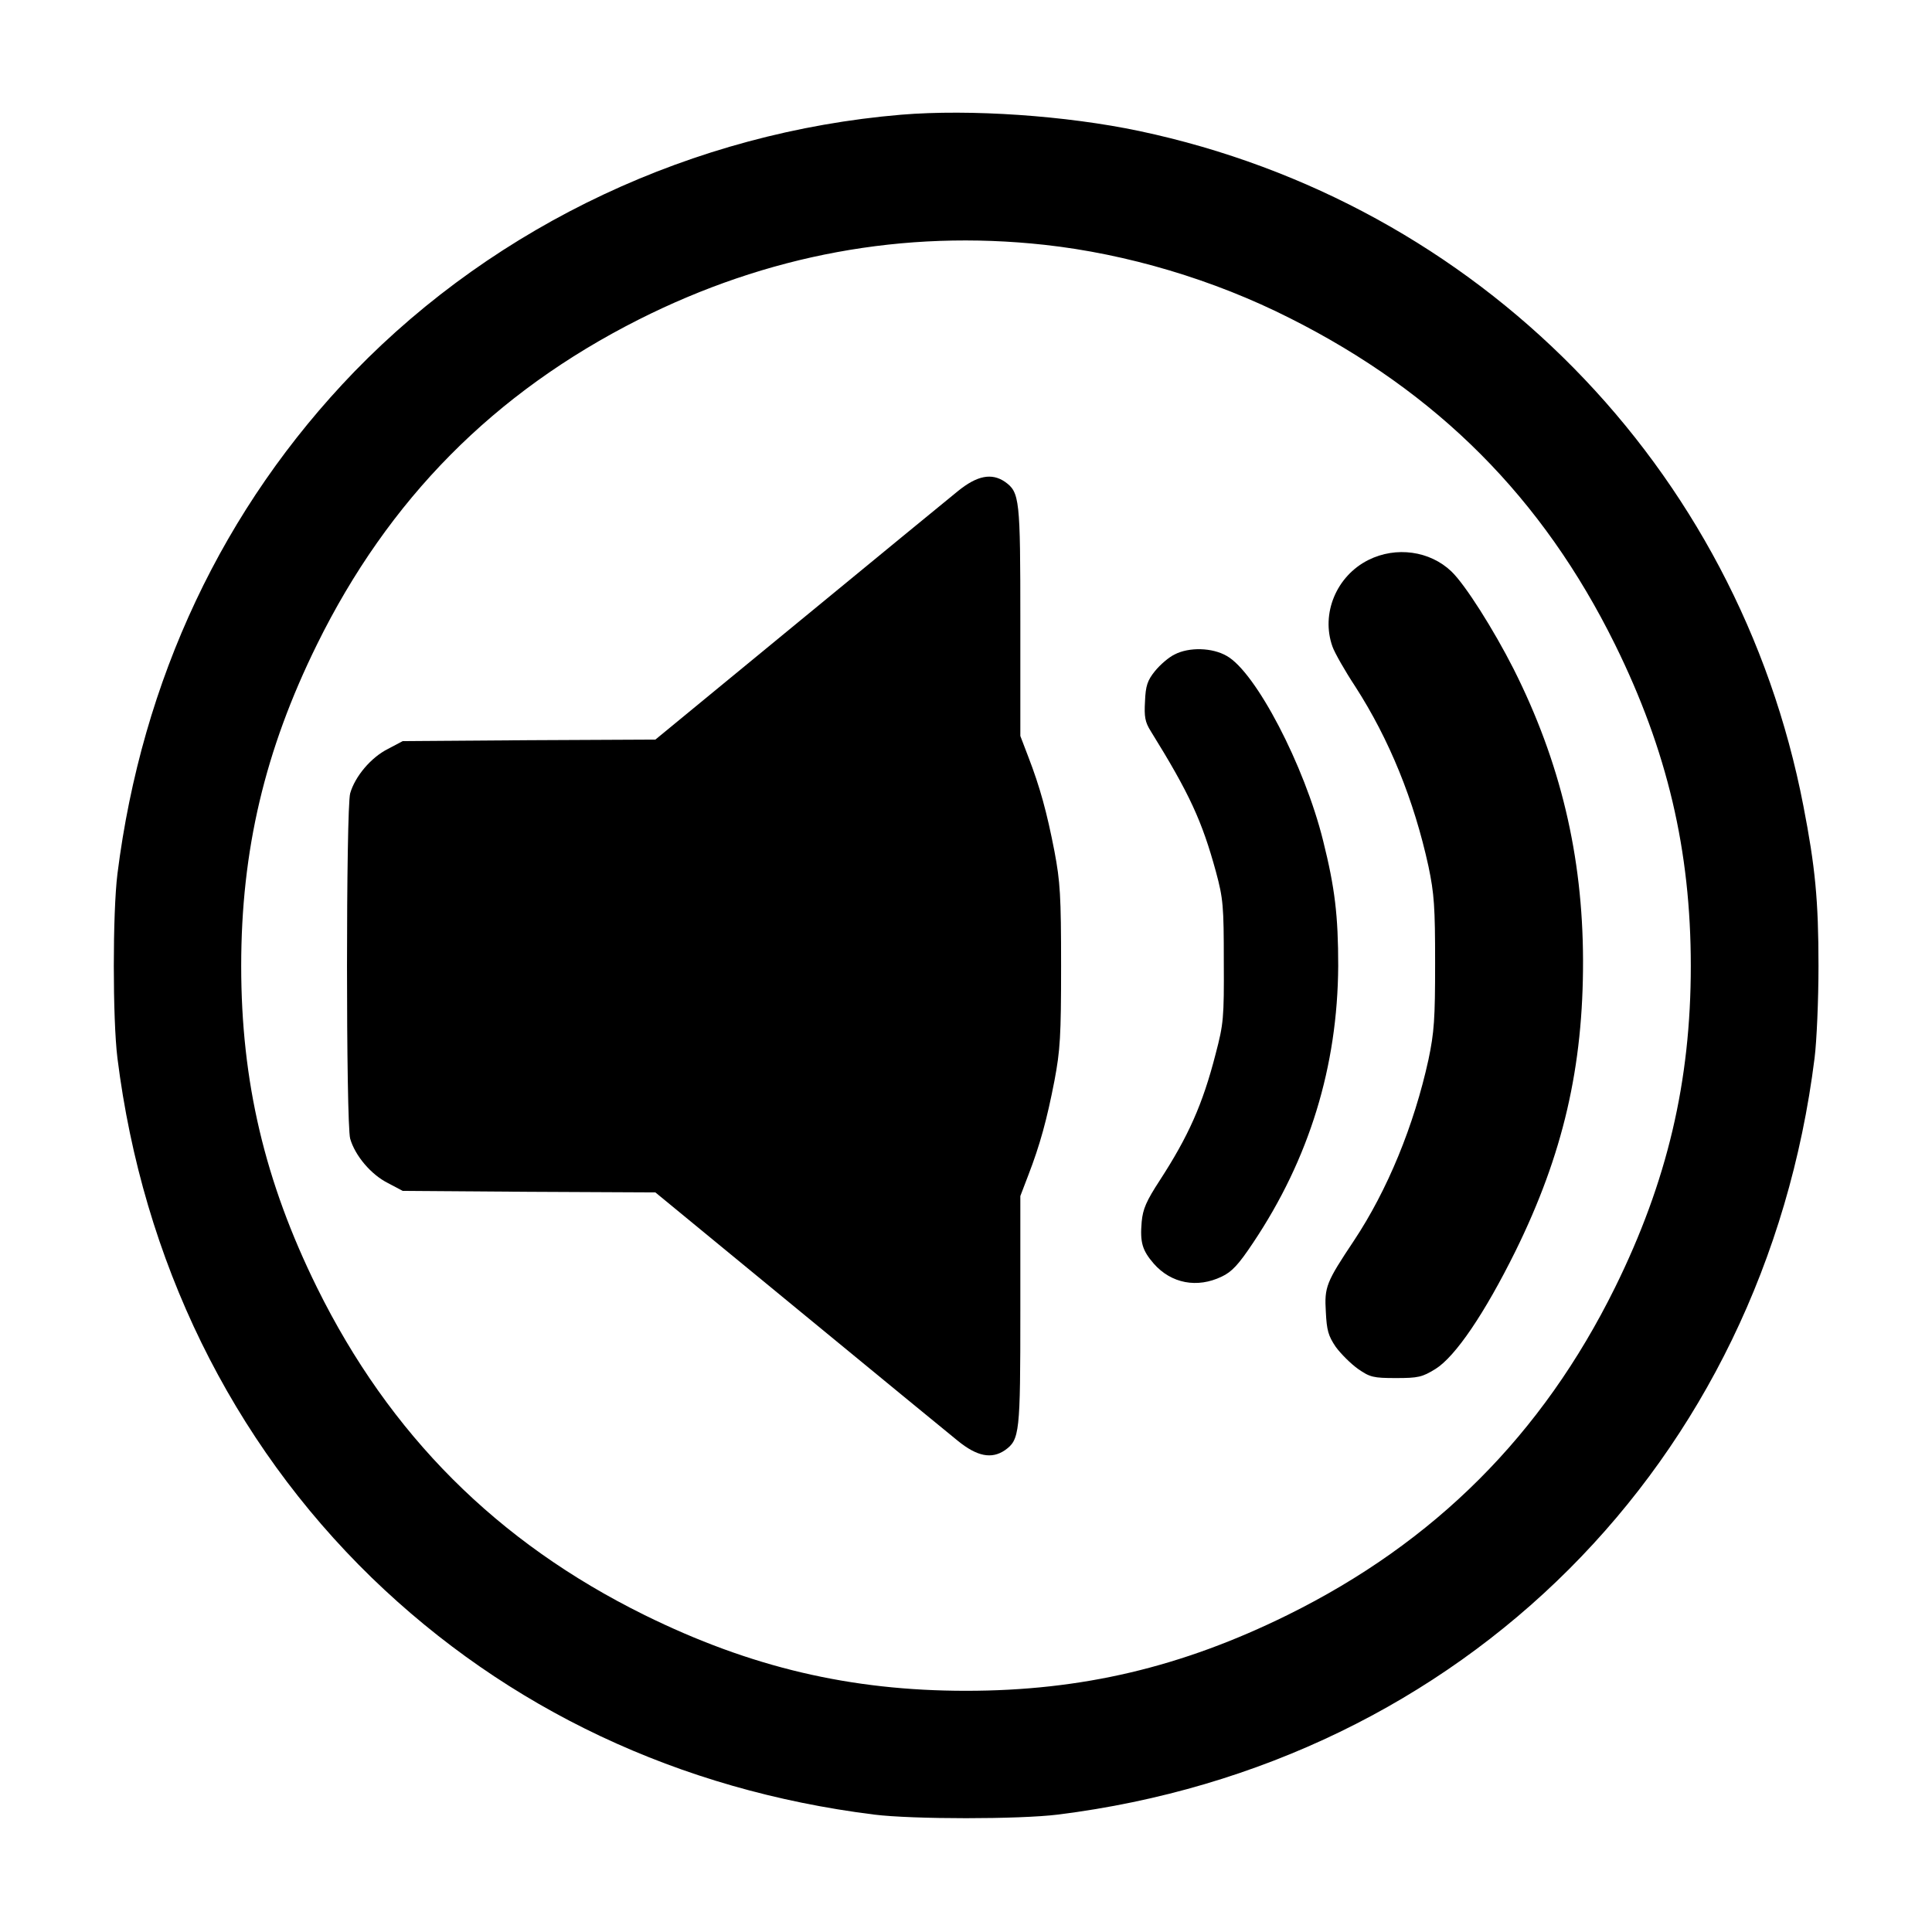
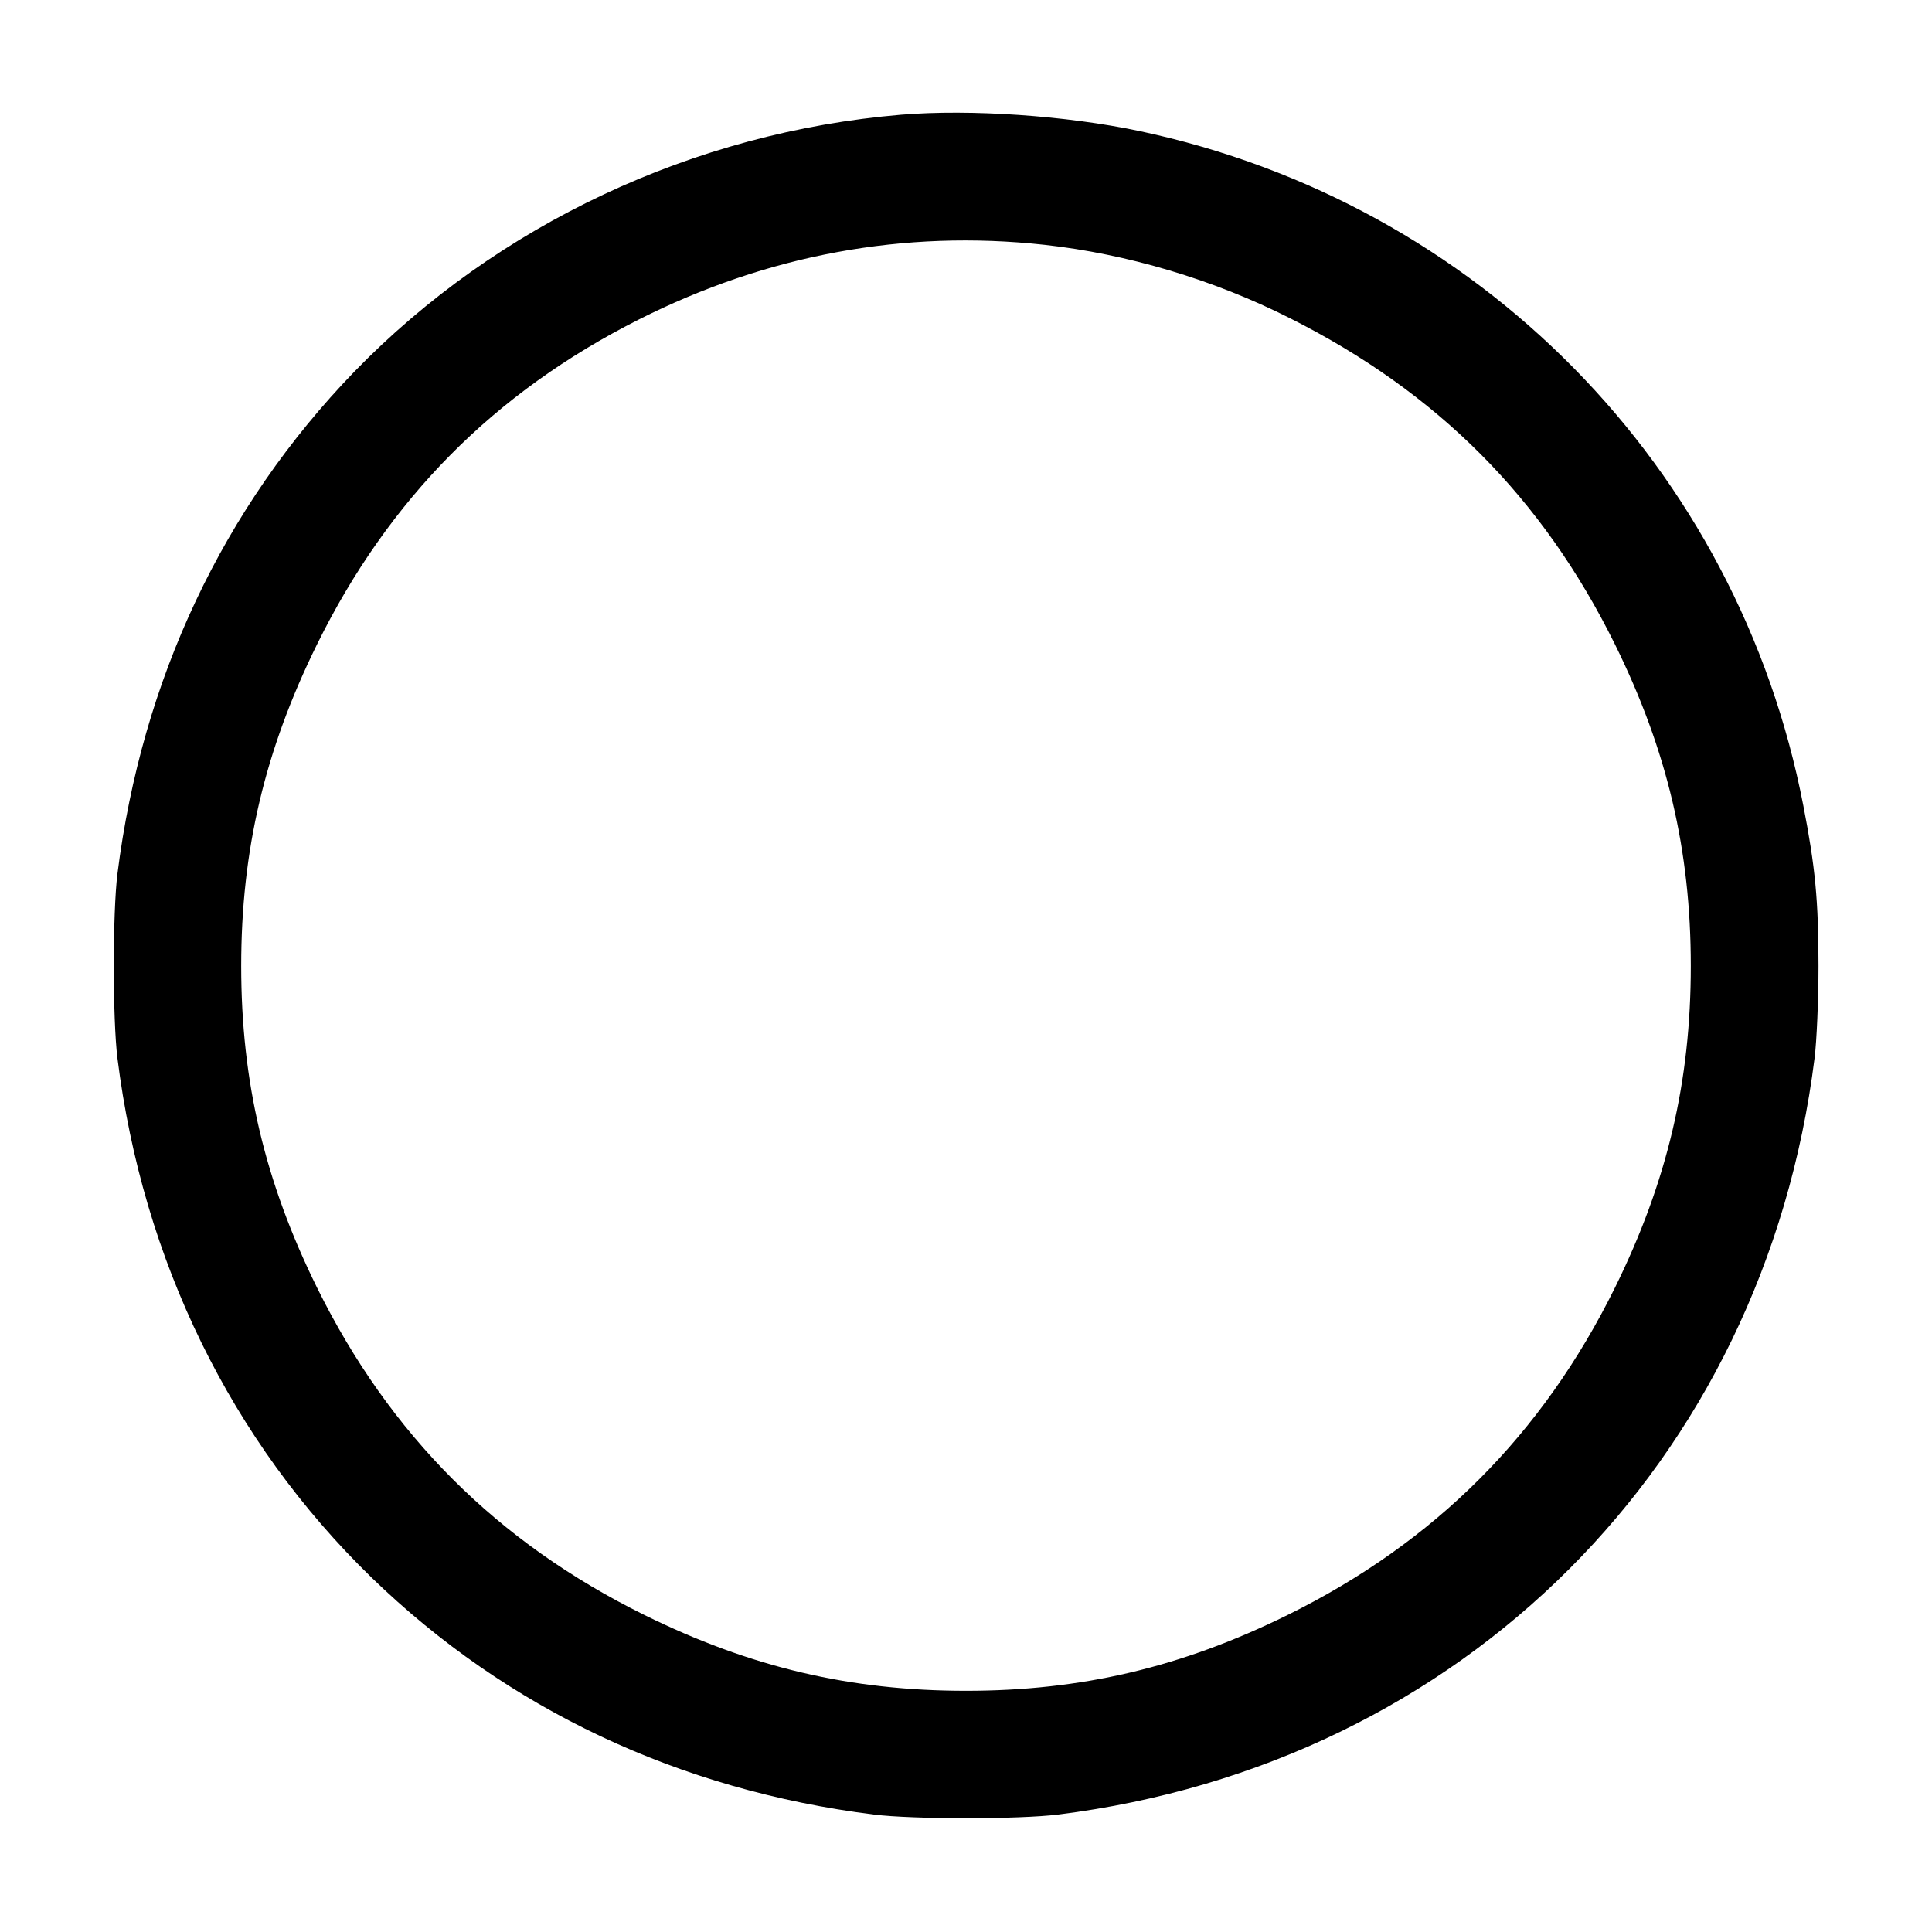
<svg xmlns="http://www.w3.org/2000/svg" version="1.0" width="640pt" height="640pt" viewBox="0 0 640 640" preserveAspectRatio="xMidYMid meet">
  <g transform="translate(0,640) scale(0.1,-0.1)" fill="#000000" stroke="none">
    <path d="M2985 6020 c-687 -58 -1337 -363 -1811 -851 -435 -450 -704 -1020 -785 -1664 -16 -129 -16 -481 0 -610 84 -671 377 -1269 842 -1721 450 -436 1019 -704 1664 -785 129 -16 481 -16 610 0 1341 168 2338 1165 2506 2506 7 55 13 192 13 305 0 218 -11 329 -50 530 -217 1124 -1077 1998 -2200 2236 -242 51 -559 73 -789 54z m475 -431 c273 -30 560 -115 813 -243 489 -246 837 -595 1077 -1081 173 -351 251 -682 251 -1065 0 -383 -78 -714 -251 -1065 -241 -488 -597 -844 -1085 -1085 -351 -173 -682 -251 -1065 -251 -383 0 -714 78 -1065 251 -488 241 -844 597 -1085 1085 -173 351 -251 682 -251 1065 0 383 78 714 251 1065 237 481 586 834 1065 1076 426 215 879 299 1345 248z" />
-     <path d="M3173 4773 c-32 -26 -270 -221 -530 -435 l-472 -388 -418 -2 -419 -3 -49 -26 c-56 -28 -109 -91 -125 -147 -14 -50 -14 -1094 0 -1144 16 -56 69 -119 125 -147 l49 -26 419 -3 418 -2 472 -388 c260 -214 498 -409 530 -435 64 -52 112 -61 156 -31 49 35 51 56 51 462 l0 380 26 68 c39 101 62 185 87 314 19 101 22 147 22 380 0 233 -3 279 -22 380 -25 129 -48 213 -87 314 l-26 68 0 380 c0 406 -2 427 -51 462 -44 30 -92 21 -156 -31z" />
-     <path d="M4533 4545 c-106 -53 -158 -178 -119 -287 7 -20 41 -80 76 -133 112 -174 194 -375 242 -595 19 -91 22 -134 22 -320 0 -186 -3 -229 -22 -320 -48 -219 -136 -433 -247 -600 -92 -138 -98 -153 -93 -236 3 -61 8 -79 33 -116 17 -23 50 -56 74 -73 39 -27 50 -30 125 -30 74 0 87 3 131 30 66 41 163 184 265 390 158 321 225 611 224 965 -1 345 -75 656 -230 964 -66 130 -160 279 -206 323 -71 68 -183 84 -275 38z" />
-     <path d="M3891 4232 c-19 -9 -48 -34 -65 -55 -25 -31 -31 -49 -33 -100 -3 -51 0 -69 19 -99 129 -208 170 -298 216 -466 24 -89 26 -114 26 -297 1 -188 -1 -207 -27 -306 -43 -168 -91 -274 -185 -419 -45 -69 -56 -95 -60 -137 -6 -69 2 -95 40 -139 58 -66 144 -82 225 -43 34 16 56 40 104 112 186 278 280 584 282 917 0 167 -11 259 -50 415 -62 250 -223 558 -319 612 -48 28 -125 30 -173 5z" />
  </g>
</svg>